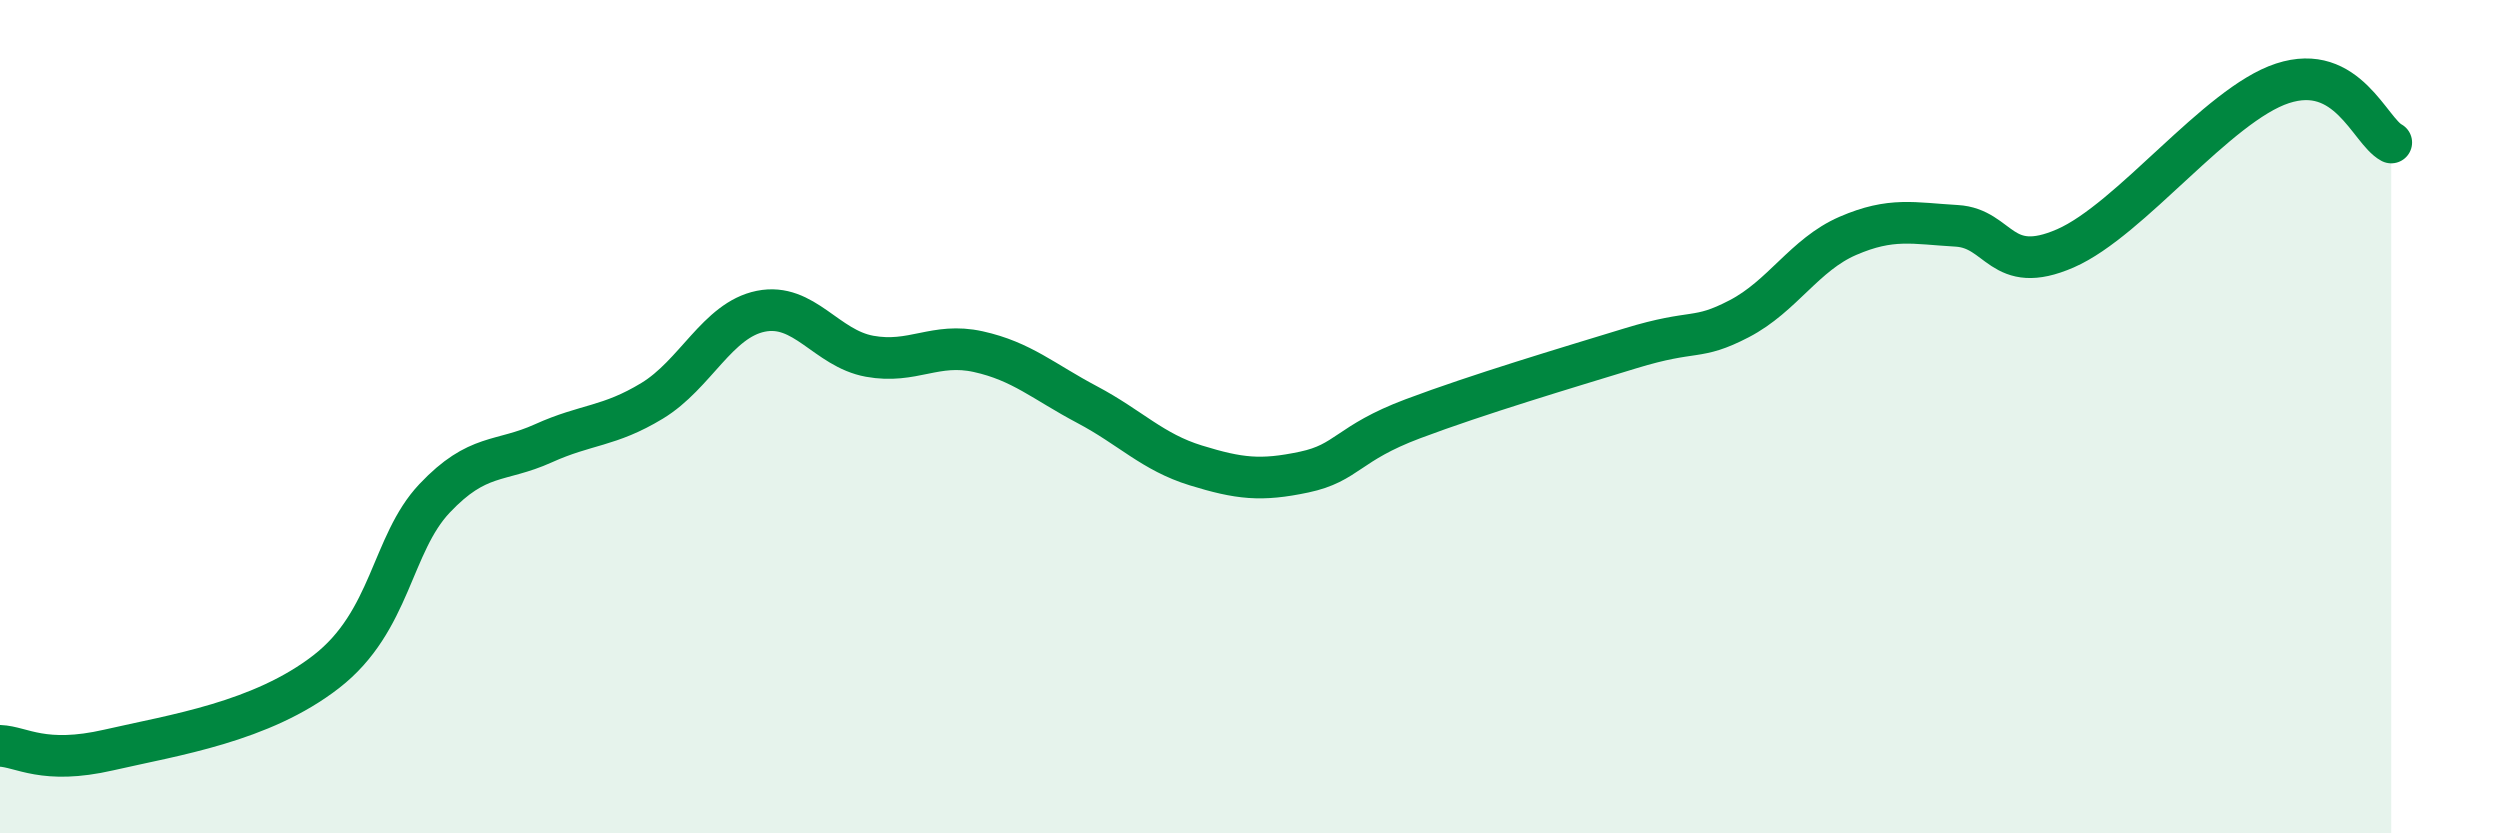
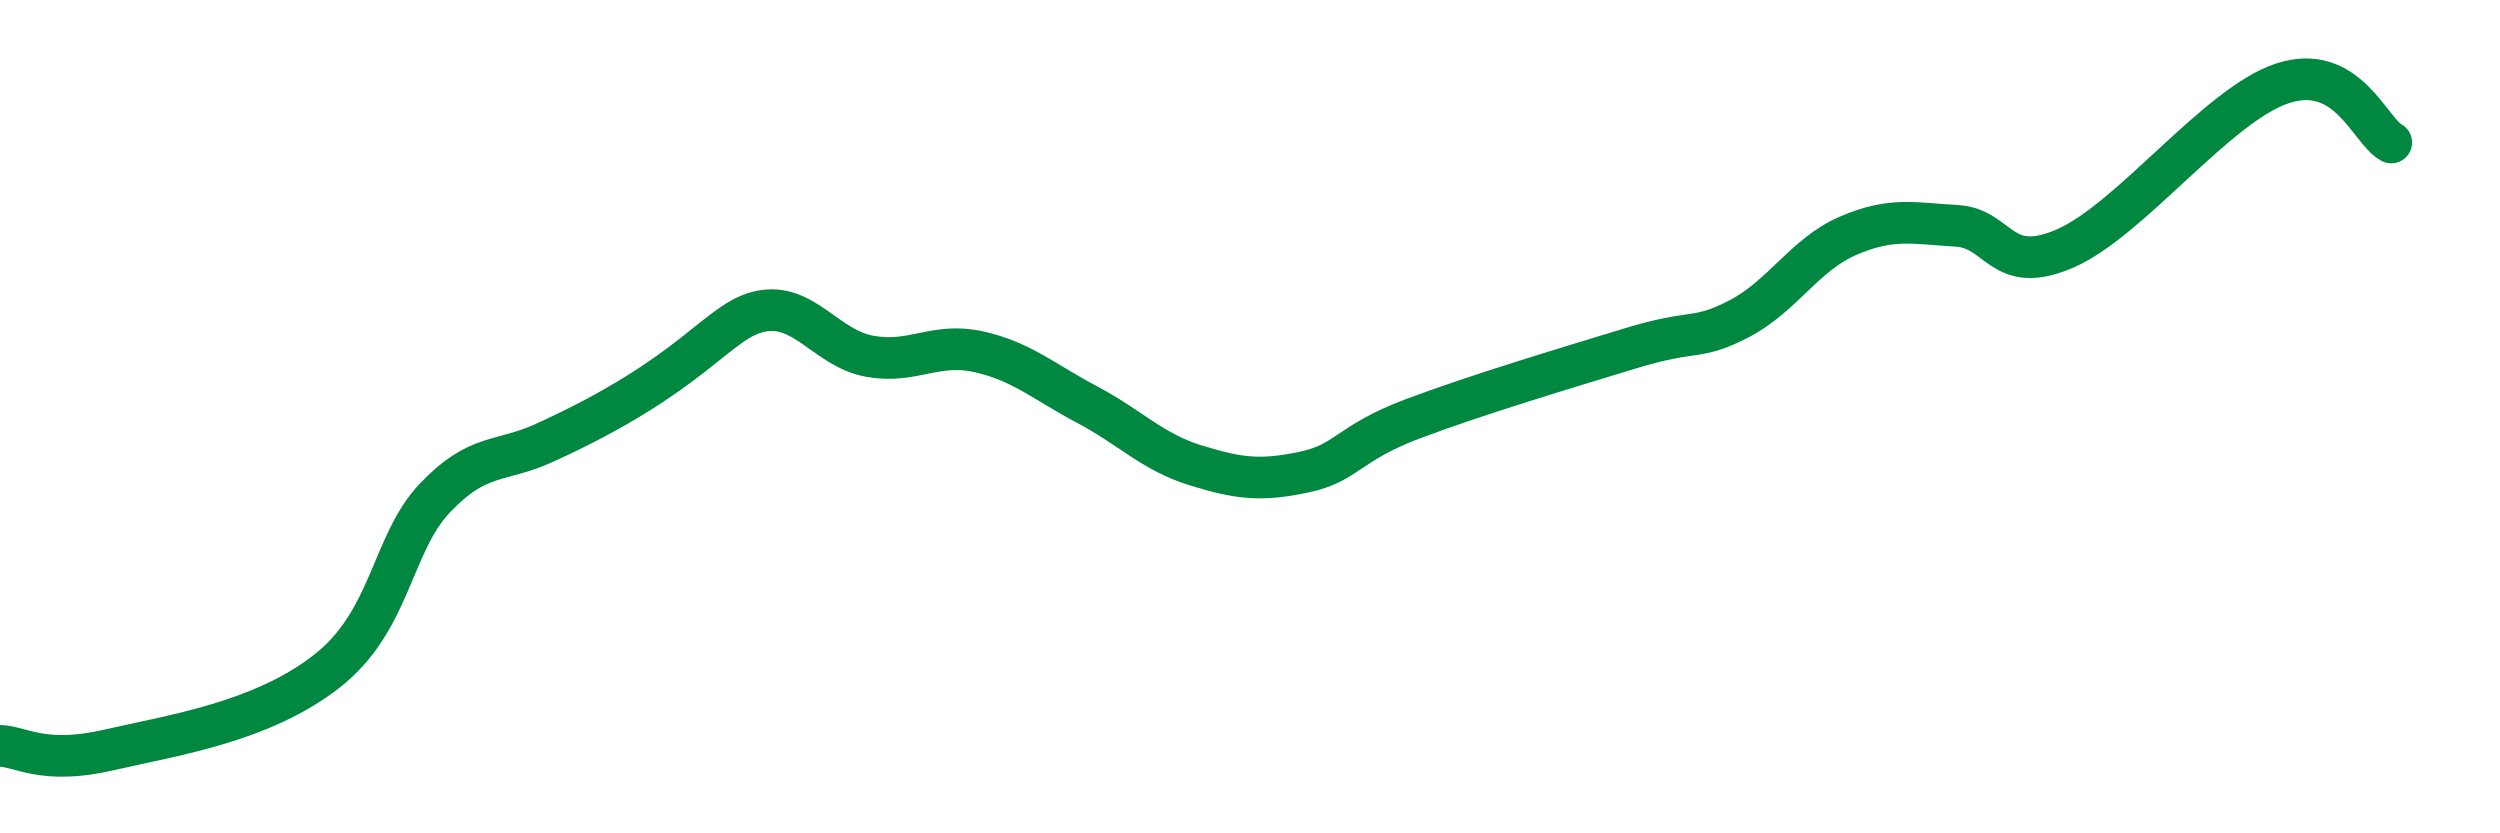
<svg xmlns="http://www.w3.org/2000/svg" width="60" height="20" viewBox="0 0 60 20">
-   <path d="M 0,17.9 C 0.52,17.92 1.04,18.36 2.61,18 C 4.18,17.64 6.27,17.33 7.83,16.12 C 9.39,14.91 9.39,13.06 10.43,11.96 C 11.47,10.86 12,11.11 13.04,10.64 C 14.08,10.17 14.61,10.25 15.65,9.62 C 16.69,8.99 17.22,7.68 18.26,7.47 C 19.3,7.26 19.83,8.36 20.87,8.55 C 21.91,8.74 22.44,8.21 23.48,8.44 C 24.52,8.67 25.05,9.16 26.09,9.71 C 27.13,10.26 27.66,10.85 28.7,11.17 C 29.74,11.49 30.26,11.55 31.3,11.33 C 32.34,11.11 32.34,10.64 33.91,10.05 C 35.48,9.46 37.56,8.84 39.13,8.36 C 40.7,7.88 40.7,8.19 41.74,7.65 C 42.78,7.11 43.31,6.11 44.35,5.66 C 45.39,5.21 45.92,5.36 46.96,5.42 C 48,5.48 48.01,6.64 49.57,5.96 C 51.13,5.28 53.22,2.51 54.78,2 C 56.34,1.49 56.87,3.14 57.39,3.42L57.39 20L0 20Z" fill="#008740" opacity="0.1" stroke-linecap="round" stroke-linejoin="round" />
-   <path d="M 0,17.9 C 0.52,17.92 1.04,18.36 2.61,18 C 4.18,17.64 6.27,17.33 7.83,16.12 C 9.39,14.91 9.39,13.06 10.43,11.96 C 11.47,10.86 12,11.11 13.04,10.64 C 14.08,10.17 14.61,10.25 15.65,9.62 C 16.69,8.99 17.22,7.68 18.26,7.47 C 19.3,7.26 19.83,8.36 20.87,8.55 C 21.91,8.74 22.44,8.21 23.48,8.44 C 24.52,8.67 25.05,9.16 26.09,9.71 C 27.13,10.26 27.66,10.85 28.7,11.17 C 29.74,11.49 30.26,11.55 31.3,11.33 C 32.34,11.11 32.34,10.64 33.91,10.05 C 35.48,9.46 37.56,8.84 39.13,8.36 C 40.7,7.88 40.7,8.19 41.74,7.65 C 42.78,7.11 43.31,6.11 44.35,5.66 C 45.39,5.21 45.92,5.36 46.96,5.42 C 48,5.48 48.01,6.64 49.57,5.96 C 51.13,5.28 53.22,2.51 54.78,2 C 56.34,1.49 56.87,3.14 57.39,3.42" stroke="#008740" stroke-width="1" fill="none" stroke-linecap="round" stroke-linejoin="round" />
+   <path d="M 0,17.9 C 0.52,17.92 1.04,18.36 2.61,18 C 4.18,17.64 6.27,17.33 7.83,16.12 C 9.39,14.91 9.39,13.06 10.43,11.96 C 11.47,10.86 12,11.11 13.04,10.64 C 16.69,8.99 17.22,7.68 18.26,7.47 C 19.3,7.26 19.83,8.36 20.87,8.55 C 21.91,8.74 22.44,8.21 23.48,8.44 C 24.52,8.67 25.05,9.16 26.09,9.71 C 27.13,10.26 27.66,10.85 28.7,11.17 C 29.74,11.49 30.26,11.55 31.3,11.33 C 32.34,11.11 32.34,10.64 33.91,10.05 C 35.48,9.46 37.56,8.84 39.13,8.36 C 40.7,7.88 40.7,8.19 41.74,7.65 C 42.78,7.11 43.31,6.11 44.35,5.66 C 45.39,5.21 45.92,5.36 46.96,5.42 C 48,5.48 48.01,6.64 49.57,5.96 C 51.13,5.28 53.22,2.51 54.78,2 C 56.34,1.49 56.87,3.14 57.39,3.42" stroke="#008740" stroke-width="1" fill="none" stroke-linecap="round" stroke-linejoin="round" />
</svg>